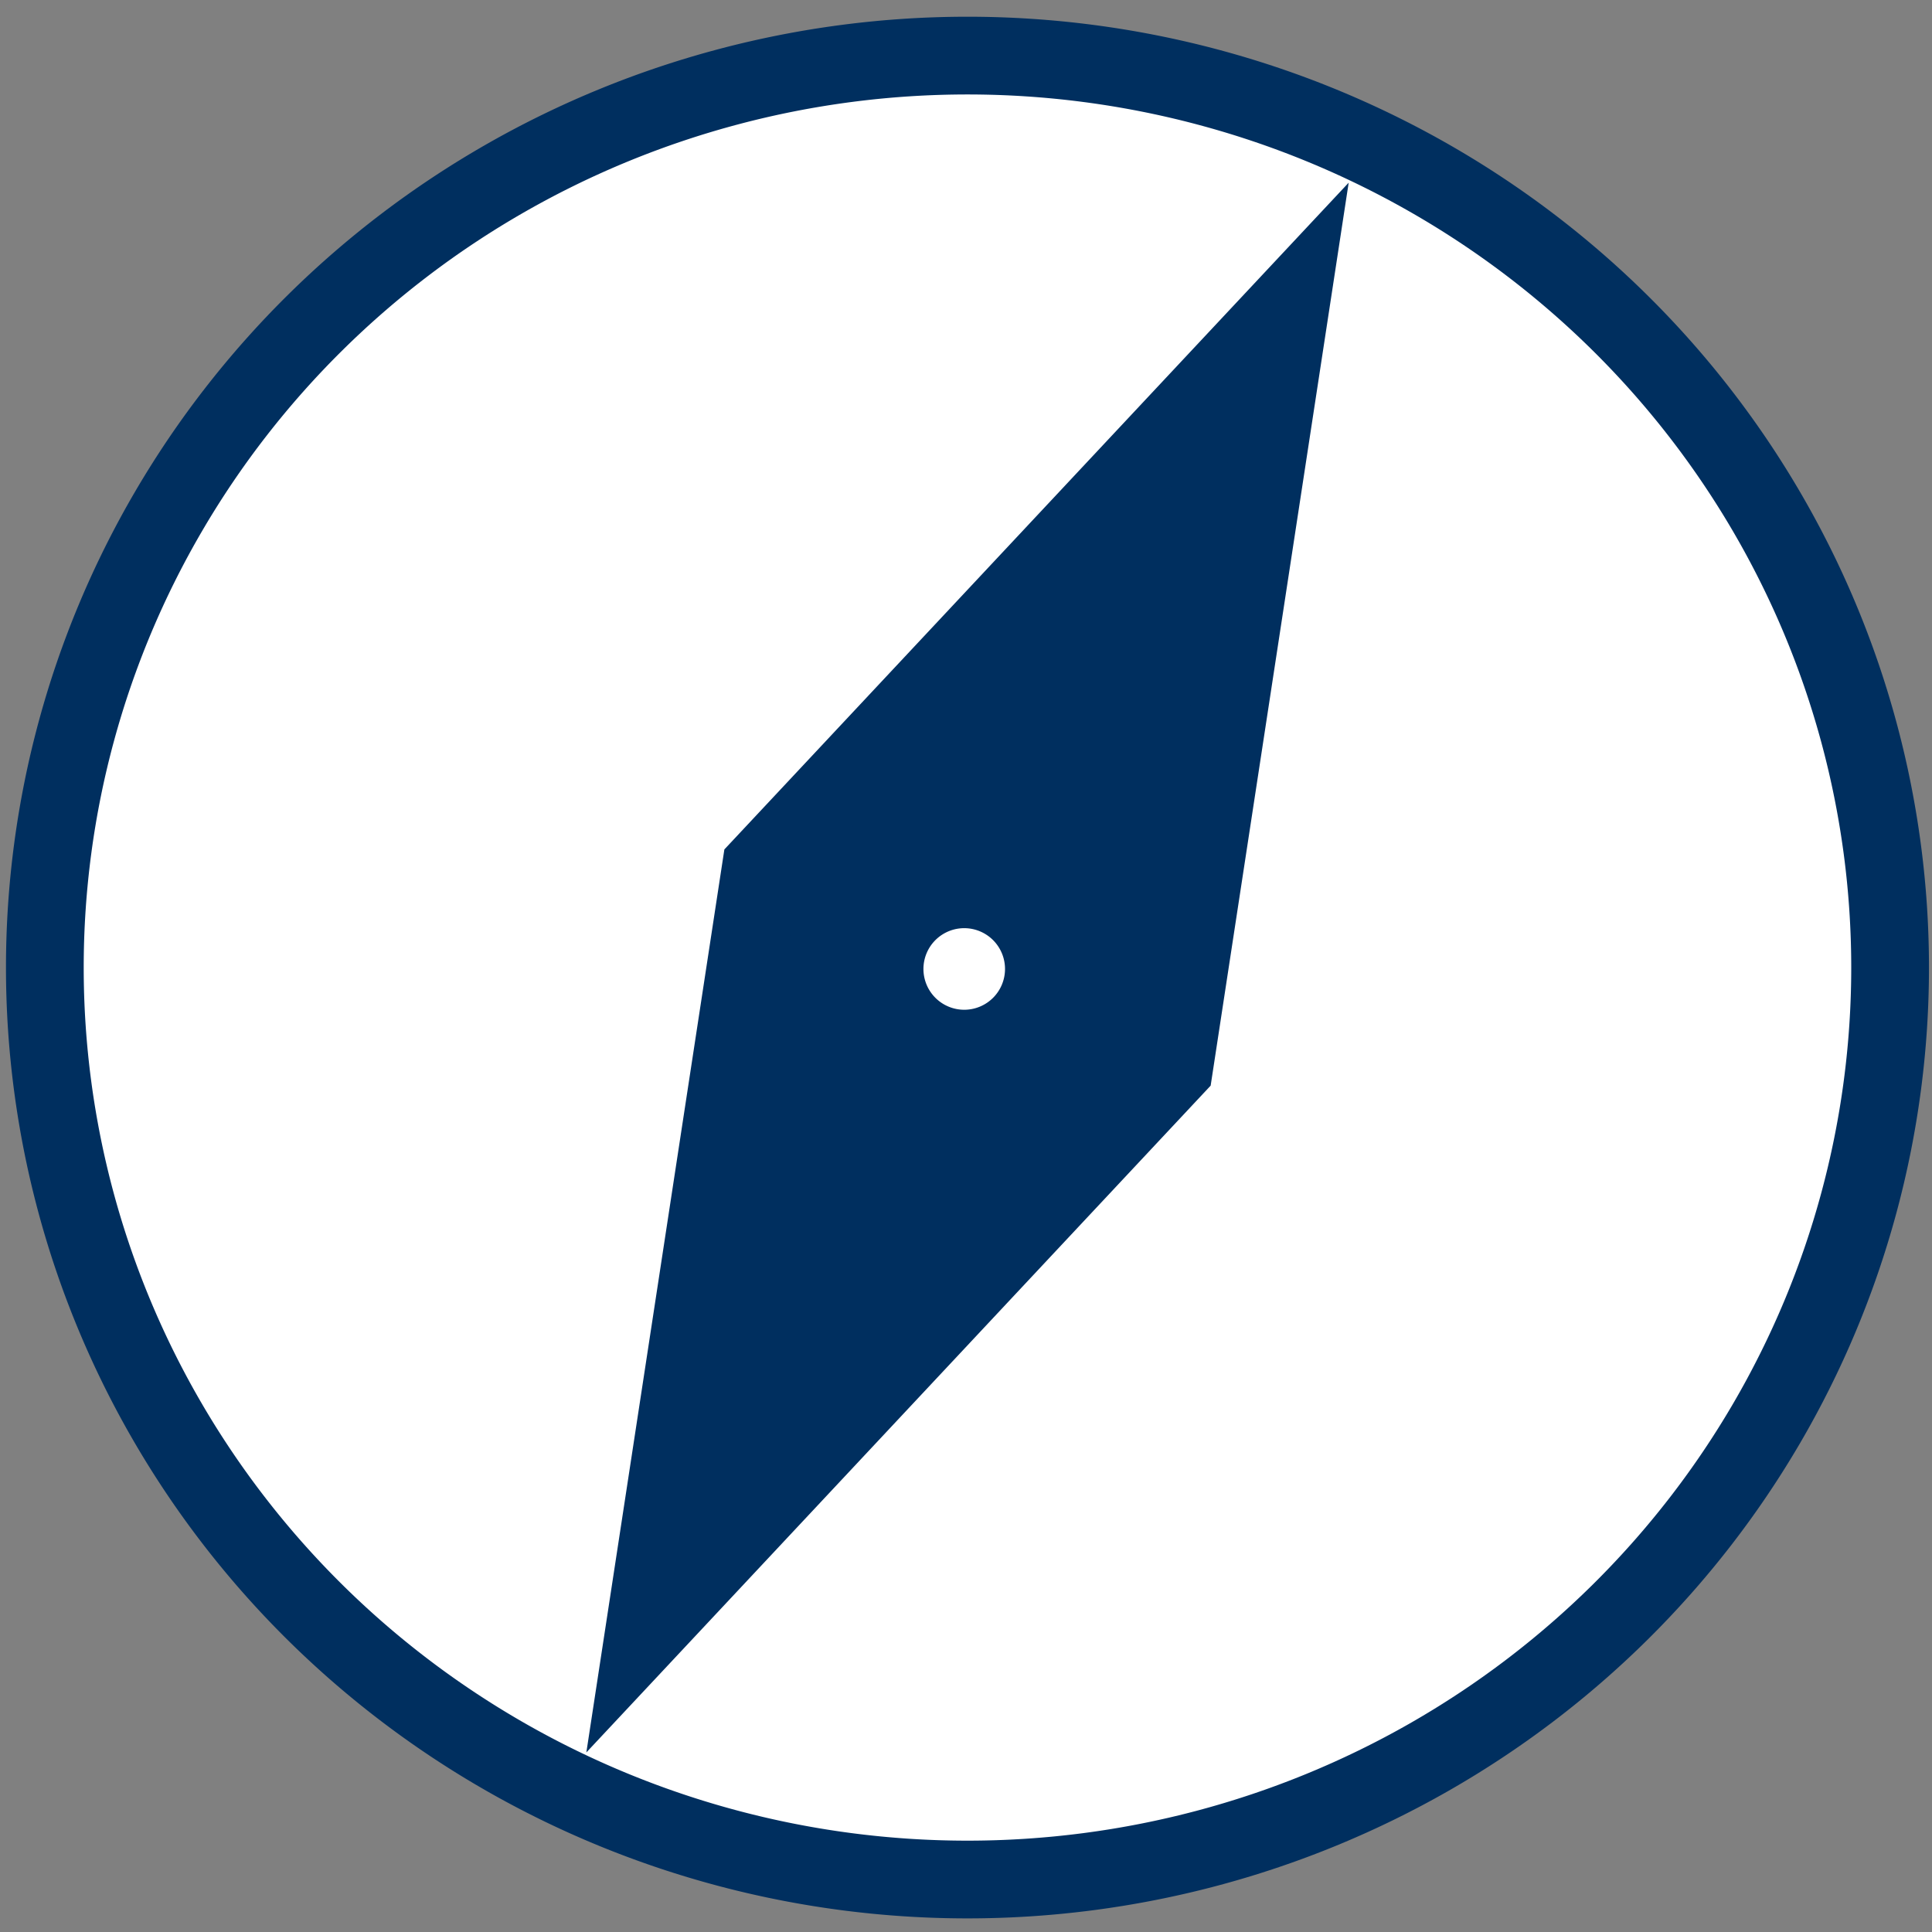
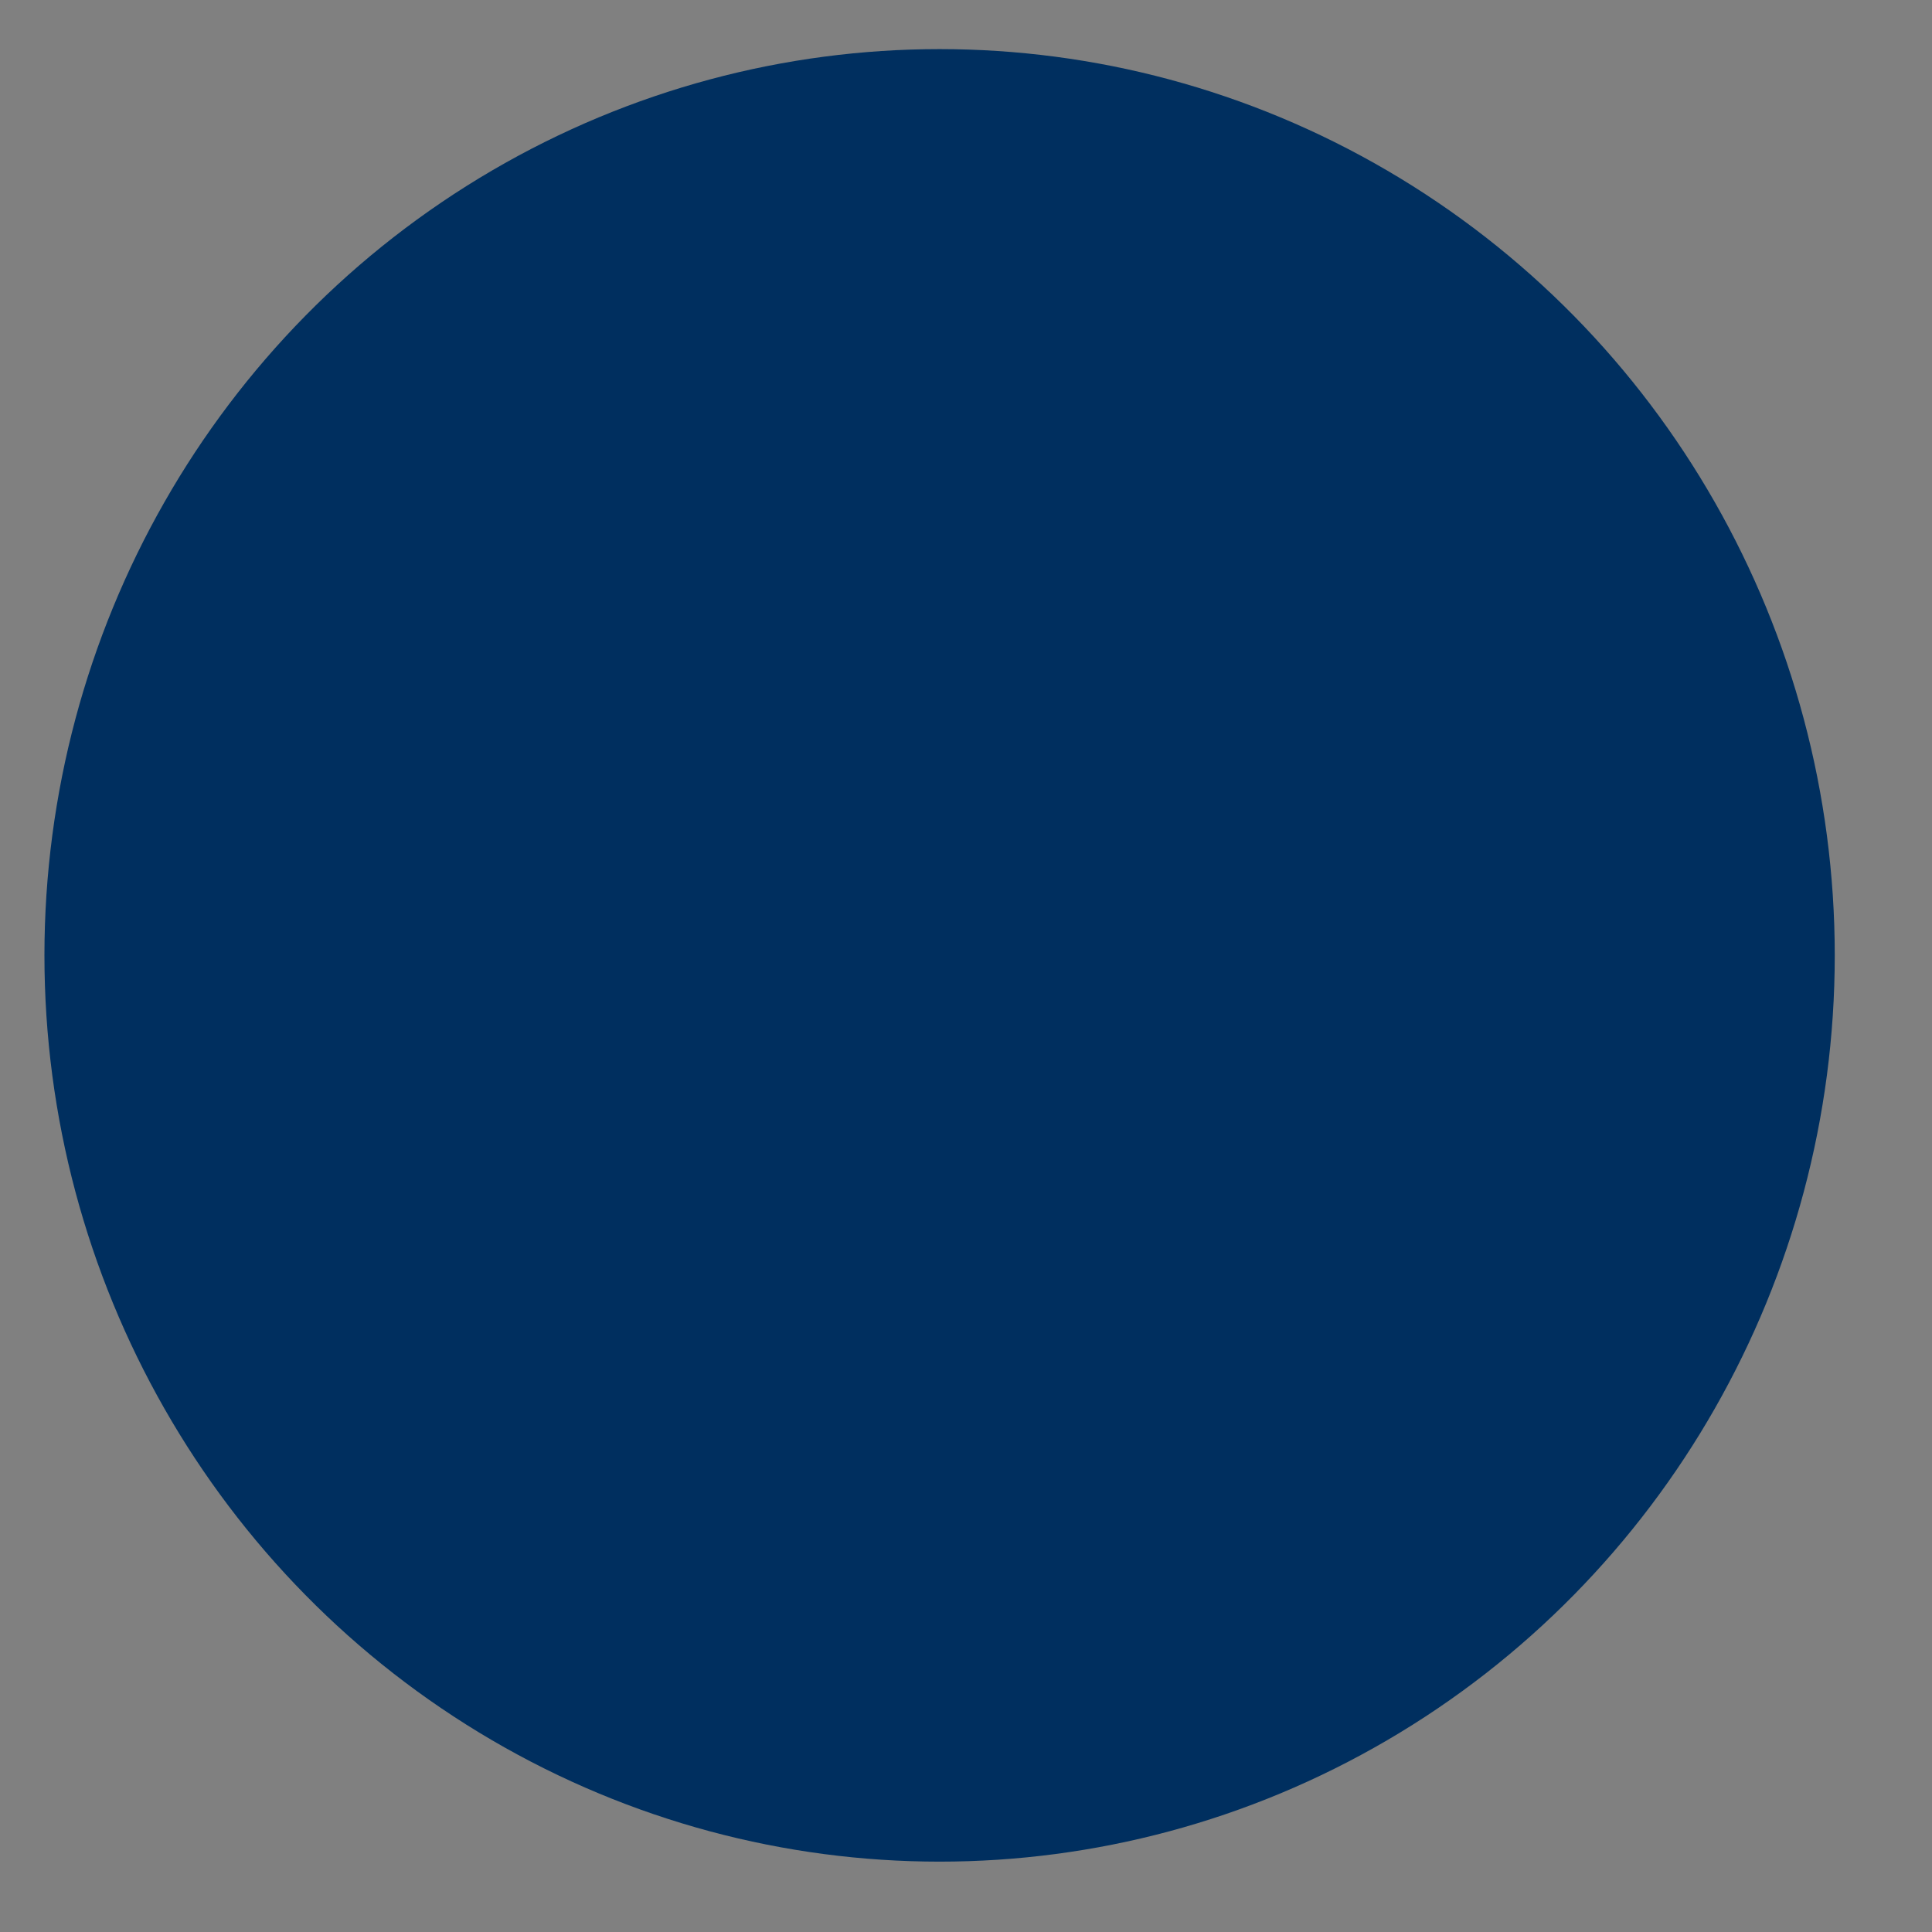
<svg xmlns="http://www.w3.org/2000/svg" id="svg8" version="1.1" viewBox="0 0 12 12" height="12mm" width="12mm">
  <rect x="0" y="0" width="12" height="12" fill="#808080" stroke="none" />
  <defs id="defs2" />
  <g style="display:none" id="layer4">
-     <rect y="0.011" x="0.033" height="11.939" width="11.956" id="rect4553" style="opacity:1;fill:#ff5eff;fill-opacity:1;stroke:none;stroke-width:0.265;stroke-linecap:round;stroke-linejoin:round;stroke-miterlimit:4;stroke-dasharray:none;stroke-dashoffset:10;stroke-opacity:0.671" />
-   </g>
+     </g>
  <g style="display:none;opacity:1" id="layer6">
-     <circle r="4.958" cy="6.013" cx="6.01" id="path5817" style="fill:none;fill-rule:evenodd;stroke:#003693;stroke-width:0.765;stroke-miterlimit:4;stroke-dasharray:none;stroke-opacity:1" />
-     <path id="rect5825" transform="scale(0.265)" d="M 30.305,7.1 17.875,20.375 15.127,38.354 27.557,25.078 Z M 22.715,20.727 a 2,2 0 0 1 2,2 2,2 0 0 1 -2,2 2,2 0 0 1 -2,-2 2,2 0 0 1 2,-2 z" style="fill:#003693;fill-opacity:1;fill-rule:evenodd;stroke:none;stroke-width:0.595;stroke-opacity:1" />
-   </g>
+     </g>
  <g id="layer2">
    <ellipse ry="5.629" rx="5.56" cy="5.934" cx="5.836" id="path4545" style="opacity:1;fill:#002f5f;fill-opacity:1;stroke:none;stroke-width:0.165;stroke-linecap:round;stroke-linejoin:round;stroke-miterlimit:4;stroke-dasharray:none;stroke-dashoffset:10;stroke-opacity:1" />
  </g>
  <g style="display:inline" id="layer1">
-     <path id="path850" transform="scale(0.265)" d="M 22.676,1.303 A 21.625,21.375 0 0 0 1.051,22.678 a 21.625,21.375 0 0 0 21.625,21.375 21.625,21.375 0 0 0 21.625,-21.375 21.625,21.375 0 0 0 -21.625,-21.375 z M 30.266,7.051 27.518,25.029 15.088,38.305 17.836,20.326 Z M 22.6,20.844 a 1.867,1.867 0 0 0 -1.867,1.867 1.867,1.867 0 0 0 1.867,1.867 1.867,1.867 0 0 0 1.867,-1.867 1.867,1.867 0 0 0 -1.867,-1.867 z" style="fill:#ffffff;fill-opacity:1;fill-rule:evenodd;stroke:#002f5f;stroke-width:1.822;stroke-miterlimit:4;stroke-dasharray:none;stroke-opacity:1" />
-   </g>
+     </g>
</svg>